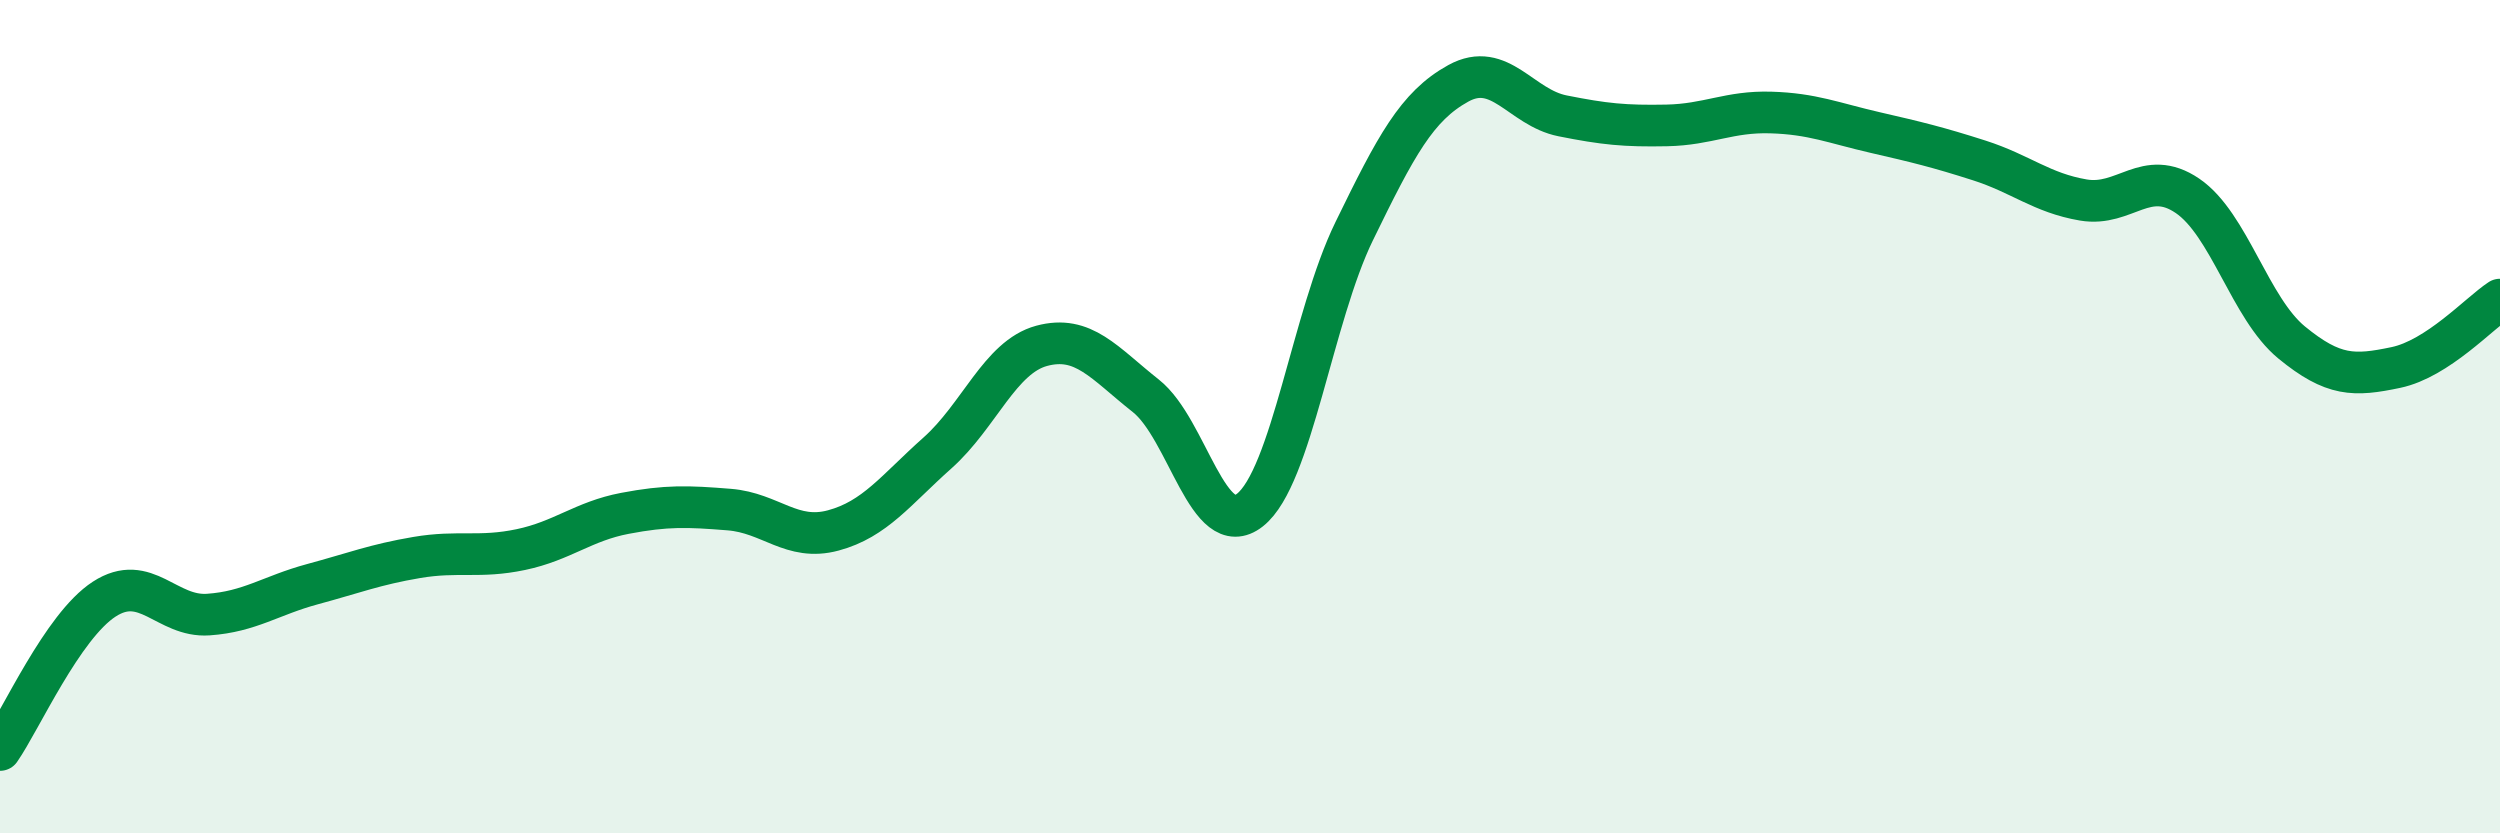
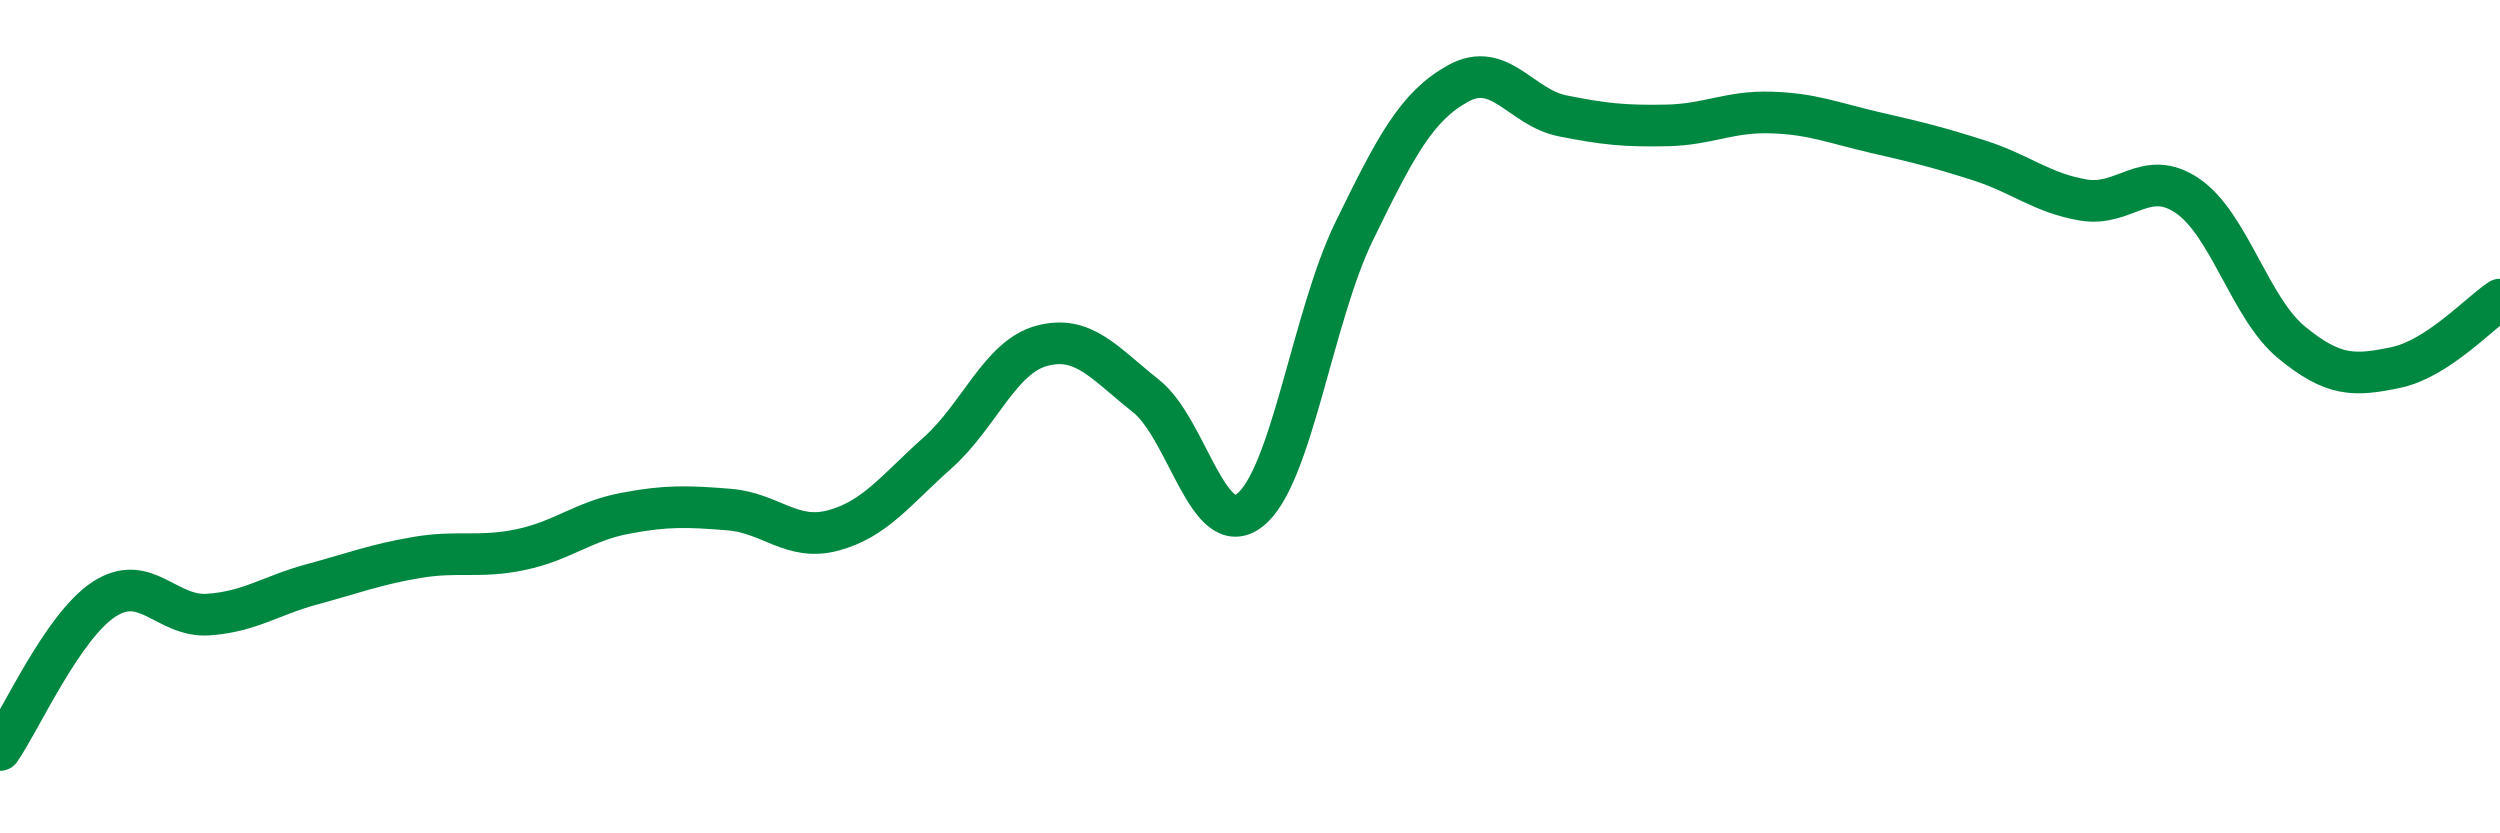
<svg xmlns="http://www.w3.org/2000/svg" width="60" height="20" viewBox="0 0 60 20">
-   <path d="M 0,18 C 0.5,17.28 1.5,15.03 2.5,14.38 C 3.5,13.73 4,14.82 5,14.75 C 6,14.68 6.5,14.29 7.5,14.02 C 8.5,13.75 9,13.55 10,13.38 C 11,13.21 11.5,13.4 12.5,13.19 C 13.5,12.98 14,12.51 15,12.32 C 16,12.13 16.5,12.15 17.5,12.23 C 18.5,12.31 19,13 20,12.73 C 21,12.46 21.5,11.76 22.5,10.87 C 23.5,9.98 24,8.57 25,8.3 C 26,8.03 26.5,8.71 27.5,9.5 C 28.5,10.29 29,13.03 30,12.24 C 31,11.45 31.5,7.6 32.5,5.55 C 33.5,3.5 34,2.55 35,2 C 36,1.45 36.5,2.58 37.5,2.78 C 38.5,2.98 39,3.03 40,3.01 C 41,2.99 41.5,2.67 42.5,2.7 C 43.5,2.73 44,2.95 45,3.18 C 46,3.41 46.5,3.53 47.5,3.85 C 48.5,4.17 49,4.63 50,4.8 C 51,4.97 51.5,4.02 52.5,4.7 C 53.5,5.38 54,7.4 55,8.22 C 56,9.04 56.5,9.03 57.5,8.82 C 58.5,8.61 59.5,7.52 60,7.19L60 20L0 20Z" fill="#008740" opacity="0.1" stroke-linecap="round" stroke-linejoin="round" />
  <path d="M 0,18 C 0.5,17.28 1.5,15.03 2.5,14.38 C 3.5,13.73 4,14.82 5,14.75 C 6,14.68 6.5,14.29 7.5,14.02 C 8.5,13.75 9,13.55 10,13.38 C 11,13.21 11.5,13.4 12.5,13.19 C 13.5,12.98 14,12.51 15,12.32 C 16,12.13 16.5,12.15 17.5,12.23 C 18.5,12.31 19,13 20,12.73 C 21,12.46 21.5,11.76 22.5,10.87 C 23.5,9.98 24,8.57 25,8.3 C 26,8.03 26.5,8.71 27.5,9.5 C 28.5,10.29 29,13.03 30,12.24 C 31,11.45 31.5,7.6 32.5,5.55 C 33.5,3.5 34,2.55 35,2 C 36,1.45 36.5,2.58 37.5,2.78 C 38.5,2.98 39,3.03 40,3.01 C 41,2.99 41.5,2.67 42.5,2.7 C 43.5,2.73 44,2.95 45,3.18 C 46,3.41 46.5,3.53 47.5,3.85 C 48.5,4.17 49,4.63 50,4.8 C 51,4.97 51.5,4.02 52.5,4.7 C 53.5,5.38 54,7.4 55,8.22 C 56,9.04 56.5,9.03 57.5,8.82 C 58.5,8.61 59.5,7.52 60,7.19" stroke="#008740" stroke-width="1" fill="none" stroke-linecap="round" stroke-linejoin="round" />
</svg>